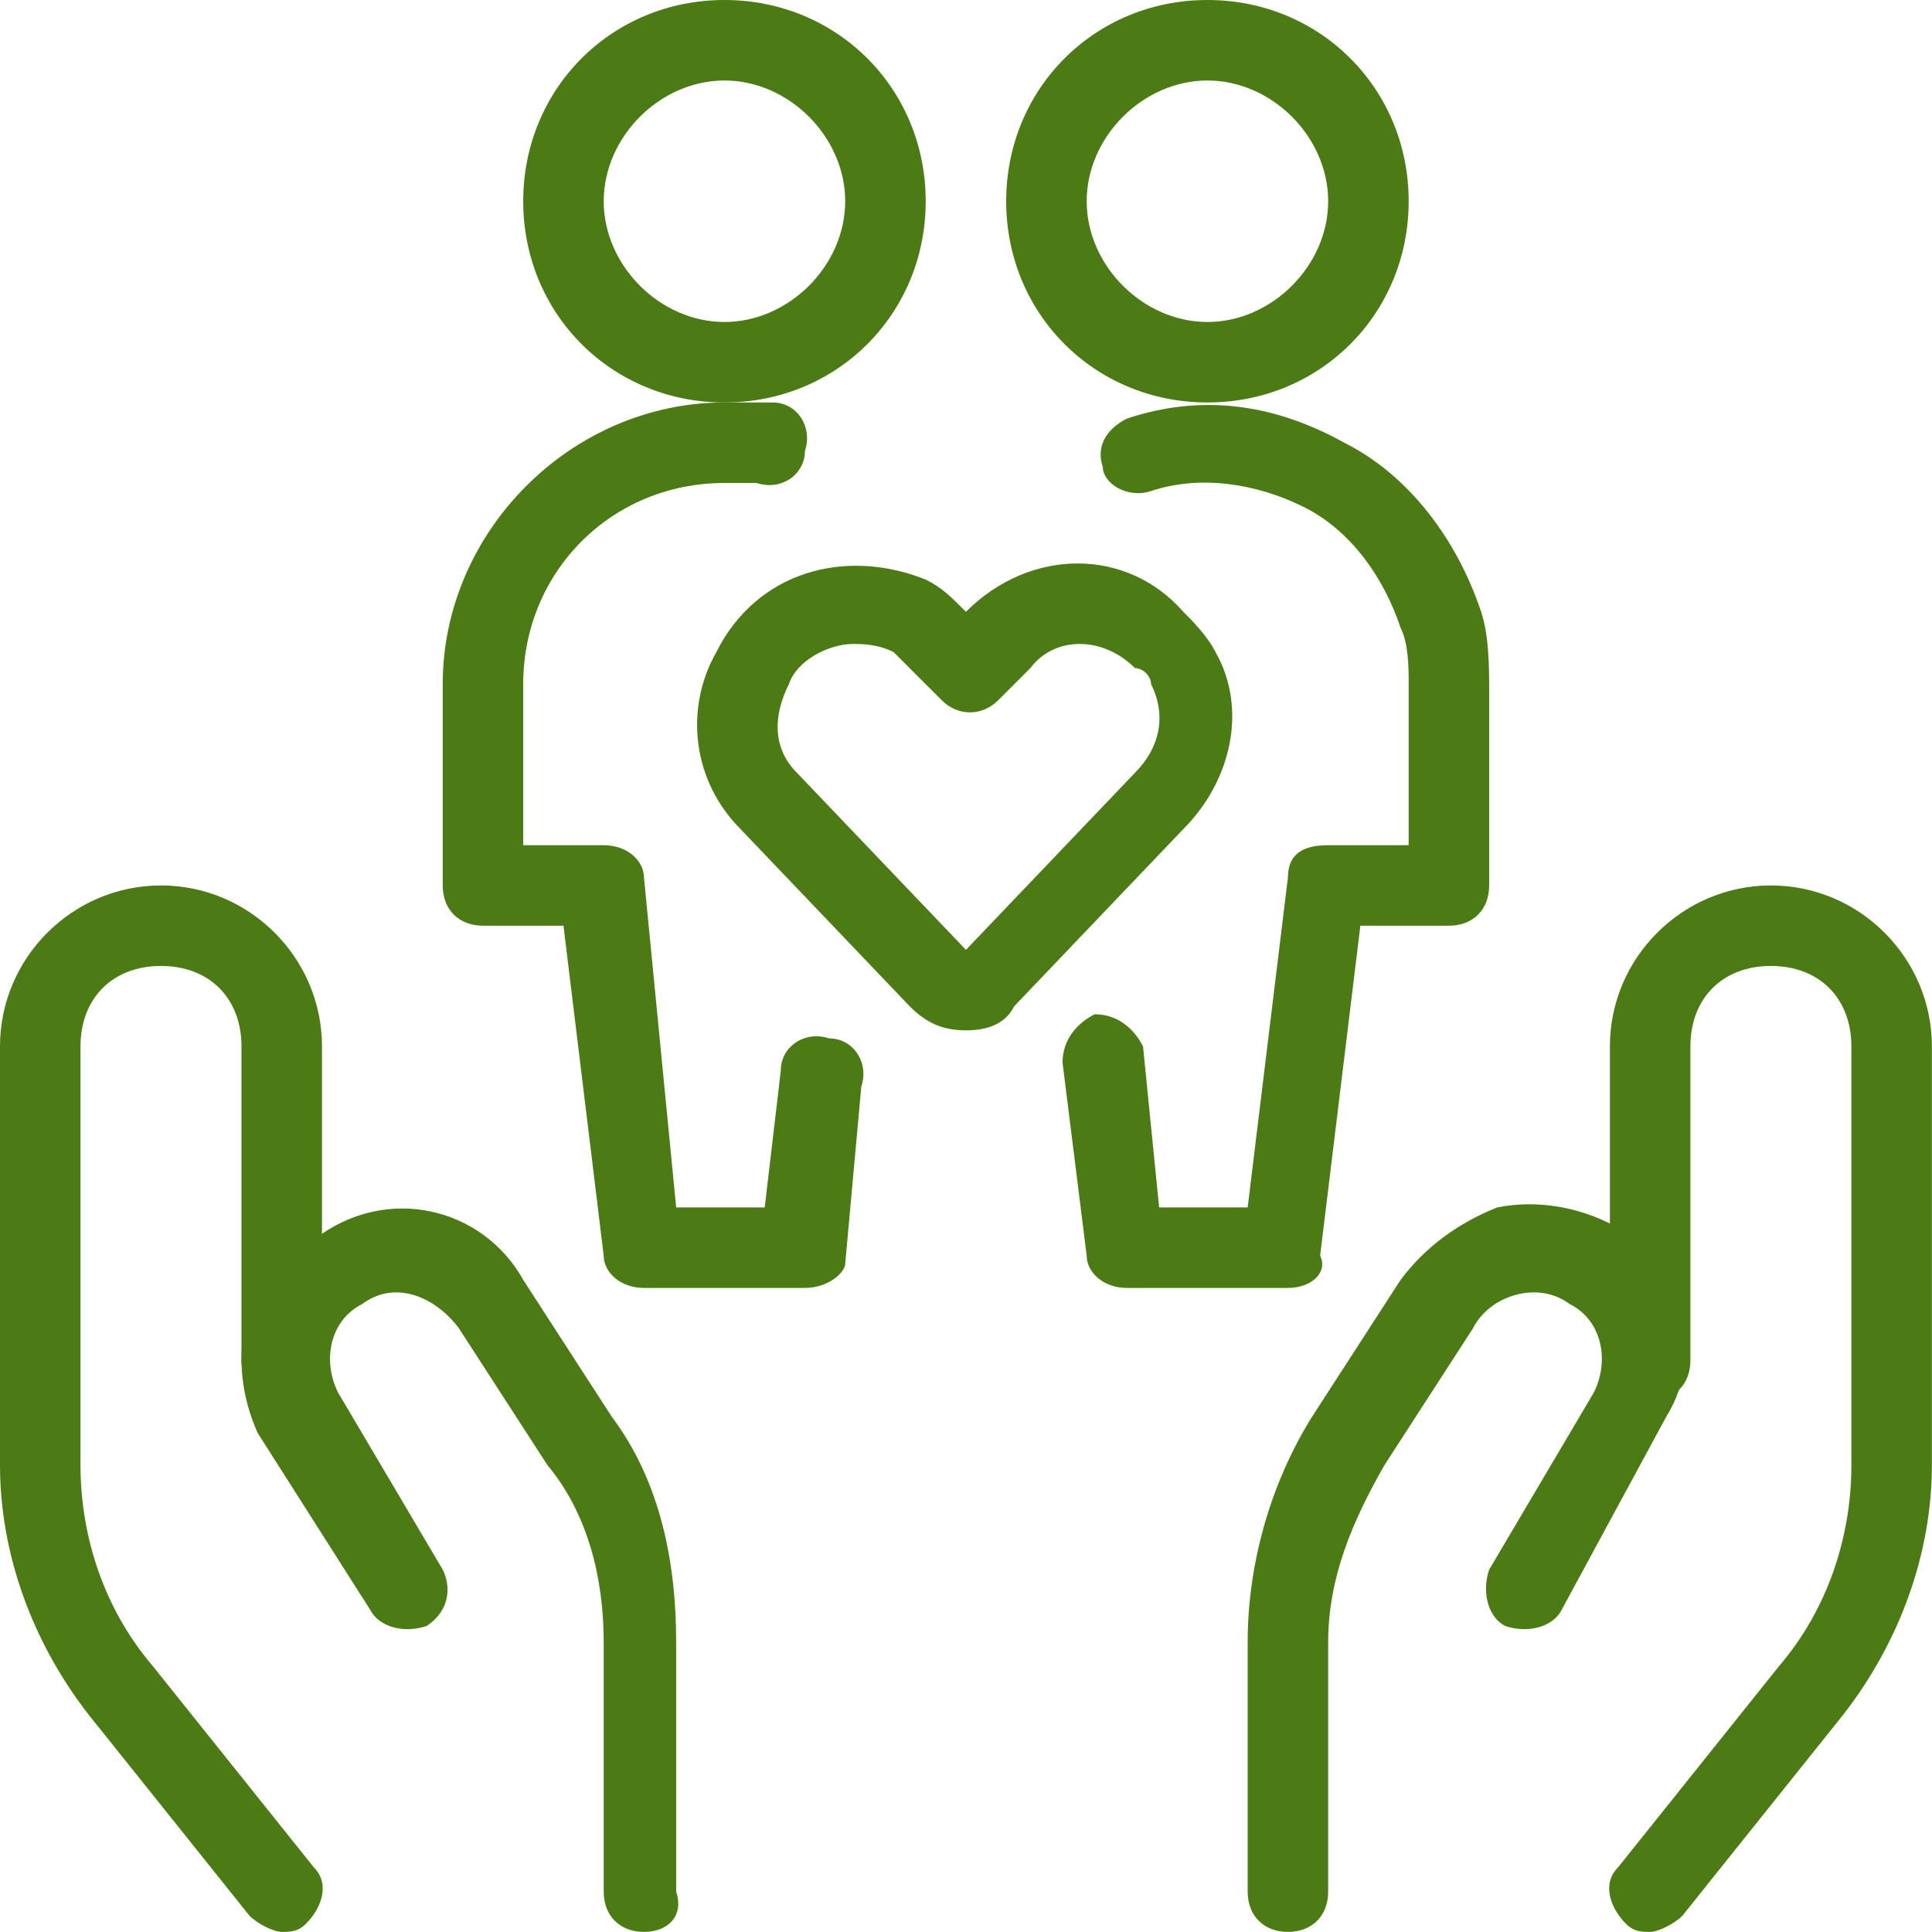
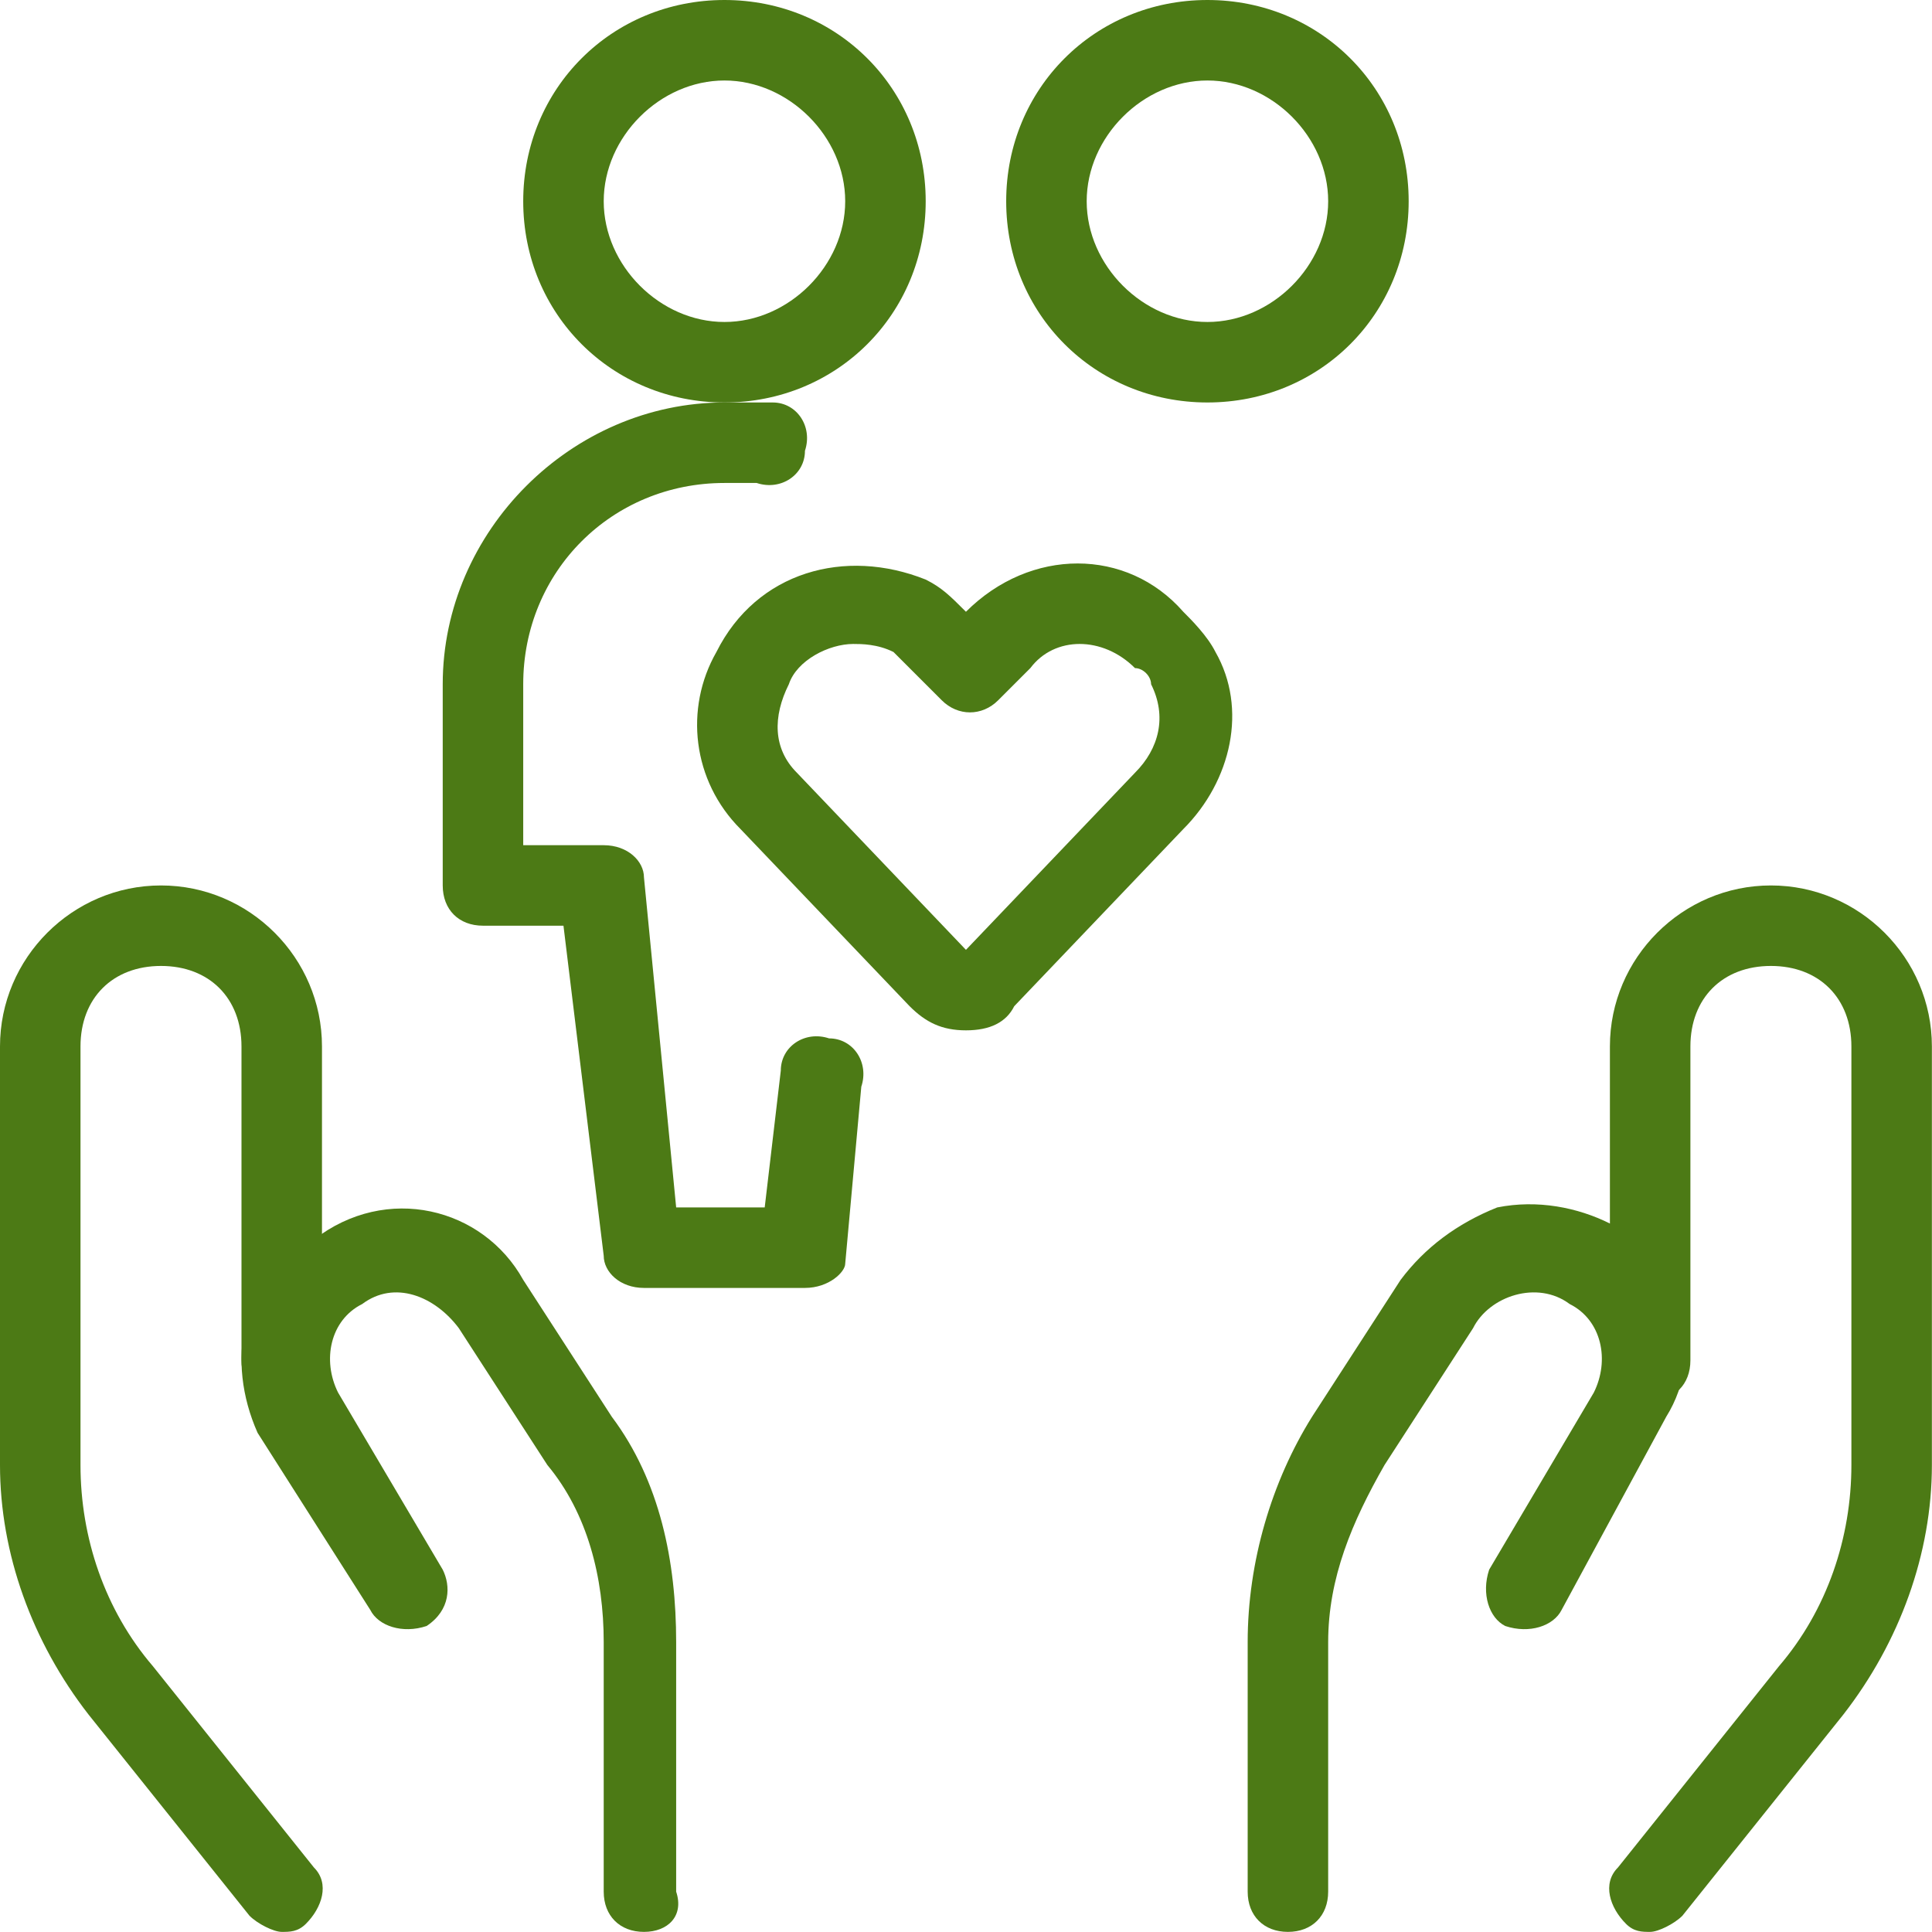
<svg xmlns="http://www.w3.org/2000/svg" version="1.1" id="Layer_1" x="0px" y="0px" viewBox="0 0 140 140" style="enable-background:new 0 0 140 140;" xml:space="preserve">
  <style type="text/css">
	.st0{fill:#4C7A15;}
</style>
  <g transform="matrix(5.833,0,0,5.833,0,0)">
    <path class="st0" d="M10,16H8c-0.3,0-0.5-0.2-0.5-0.4l-0.5-4.1H6c-0.3,0-0.5-0.2-0.5-0.5V8.5C5.5,6.6,7.1,5,9,5c0,0,0,0,0,0   c0.2,0,0.4,0,0.6,0c0.3,0,0.5,0.3,0.4,0.6c0,0.3-0.3,0.5-0.6,0.4C9.3,6,9.1,6,9,6c0,0,0,0,0,0C7.6,6,6.5,7.1,6.5,8.5v2h1   c0.3,0,0.5,0.2,0.5,0.4L8.4,15h1.1l0.2-1.7c0-0.3,0.3-0.5,0.6-0.4c0.3,0,0.5,0.3,0.4,0.6l-0.2,2.2C10.5,15.8,10.3,16,10,16z" />
-     <path class="st0" d="M16,16h-2c-0.3,0-0.5-0.2-0.5-0.4l-0.3-2.4c0-0.3,0.2-0.5,0.4-0.6c0.3,0,0.5,0.2,0.6,0.4l0.2,2h1.1l0.5-4.1   c0-0.3,0.2-0.4,0.5-0.4h1v-2c0-0.2,0-0.5-0.1-0.7c-0.2-0.6-0.6-1.2-1.2-1.5c-0.6-0.3-1.3-0.4-1.9-0.2C14,6.2,13.7,6,13.7,5.8   c-0.1-0.3,0.1-0.5,0.3-0.6c0.9-0.3,1.8-0.2,2.7,0.3c0.8,0.4,1.4,1.2,1.7,2.1c0.1,0.3,0.1,0.7,0.1,1V11c0,0.3-0.2,0.5-0.5,0.5h-1.1   l-0.5,4.1C16.5,15.8,16.3,16,16,16z" />
    <path class="st0" d="M12,12.8c-0.3,0-0.5-0.1-0.7-0.3c0,0,0,0,0,0l-2.1-2.2C8.6,9.7,8.5,8.8,8.9,8.1c0.5-1,1.6-1.3,2.6-0.9   c0.2,0.1,0.3,0.2,0.5,0.4l0,0l0,0c0.8-0.8,2-0.8,2.7,0c0.1,0.1,0.3,0.3,0.4,0.5c0.4,0.7,0.2,1.6-0.4,2.2l-2.1,2.2   C12.5,12.7,12.3,12.8,12,12.8C12,12.8,12,12.8,12,12.8z M10.6,8c-0.3,0-0.7,0.2-0.8,0.5C9.6,8.9,9.6,9.3,9.9,9.6l2.1,2.2   c0,0,0,0,0,0l2.1-2.2c0.3-0.3,0.4-0.7,0.2-1.1c0-0.1-0.1-0.2-0.2-0.2c-0.4-0.4-1-0.4-1.3,0l-0.4,0.4c-0.2,0.2-0.5,0.2-0.7,0   l-0.4-0.4c-0.1-0.1-0.1-0.1-0.2-0.2C10.9,8,10.7,8,10.6,8z" />
    <path class="st0" d="M9,5C7.6,5,6.5,3.9,6.5,2.5C6.5,1.1,7.6,0,9,0s2.5,1.1,2.5,2.5C11.5,3.9,10.4,5,9,5z M9,1   C8.2,1,7.5,1.7,7.5,2.5S8.2,4,9,4c0.8,0,1.5-0.7,1.5-1.5S9.8,1,9,1z" />
    <path class="st0" d="M15,5c-1.4,0-2.5-1.1-2.5-2.5C12.5,1.1,13.6,0,15,0s2.5,1.1,2.5,2.5C17.5,3.9,16.4,5,15,5z M15,1   c-0.8,0-1.5,0.7-1.5,1.5S14.2,4,15,4s1.5-0.7,1.5-1.5S15.8,1,15,1z" />
    <path class="st0" d="M3.5,24c-0.1,0-0.3-0.1-0.4-0.2l-2-2.5c-0.7-0.9-1.1-2-1.1-3.1V13c0-1.1,0.9-2,2-2s2,0.9,2,2v3.9   c0,0.3-0.2,0.5-0.5,0.5S3,17.2,3,16.9V13c0-0.6-0.4-1-1-1s-1,0.4-1,1v5.2c0,0.9,0.3,1.8,0.9,2.5l2,2.5c0.2,0.2,0.1,0.5-0.1,0.7   C3.7,24,3.6,24,3.5,24z" />
    <path class="st0" d="M8,24c-0.3,0-0.5-0.2-0.5-0.5v-3.1c0-0.8-0.2-1.6-0.7-2.2l-1.1-1.7c0,0,0,0,0,0c-0.3-0.4-0.8-0.6-1.2-0.3   c0,0,0,0,0,0c-0.4,0.2-0.5,0.7-0.3,1.1l1.3,2.2c0.1,0.2,0.1,0.5-0.2,0.7C5,20.3,4.7,20.2,4.6,20l-1.4-2.2c0,0,0,0,0,0   c-0.4-0.9-0.2-1.9,0.6-2.4c0,0,0,0,0.1,0C4.8,14.7,6,15,6.5,15.9l1.1,1.7c0.6,0.8,0.8,1.8,0.8,2.8v3.1C8.5,23.8,8.3,24,8,24z" />
    <path class="st0" d="M20.5,24c-0.1,0-0.2,0-0.3-0.1c-0.2-0.2-0.3-0.5-0.1-0.7l2-2.5c0.6-0.7,0.9-1.6,0.9-2.5V13c0-0.6-0.4-1-1-1   c-0.6,0-1,0.4-1,1v3.9c0,0.3-0.2,0.5-0.5,0.5S20,17.2,20,16.9V13c0-1.1,0.9-2,2-2c1.1,0,2,0.9,2,2v5.2c0,1.1-0.4,2.2-1.1,3.1   l-2,2.5C20.8,23.9,20.6,24,20.5,24z" />
    <path class="st0" d="M16,24c-0.3,0-0.5-0.2-0.5-0.5v-3.1c0-1,0.3-2,0.8-2.8l1.1-1.7c0.3-0.4,0.7-0.7,1.2-0.9c0.5-0.1,1,0,1.4,0.2   c0,0,0.1,0,0.1,0c0.8,0.5,1.1,1.6,0.6,2.4c0,0,0,0,0,0L19.4,20c-0.1,0.2-0.4,0.3-0.7,0.2c-0.2-0.1-0.3-0.4-0.2-0.7l1.3-2.2   c0.2-0.4,0.1-0.9-0.3-1.1c0,0,0,0,0,0c-0.4-0.3-1-0.1-1.2,0.3c0,0,0,0,0,0l-1.1,1.7c-0.4,0.7-0.7,1.4-0.7,2.2v3.1   C16.5,23.8,16.3,24,16,24z" />
  </g>
</svg>